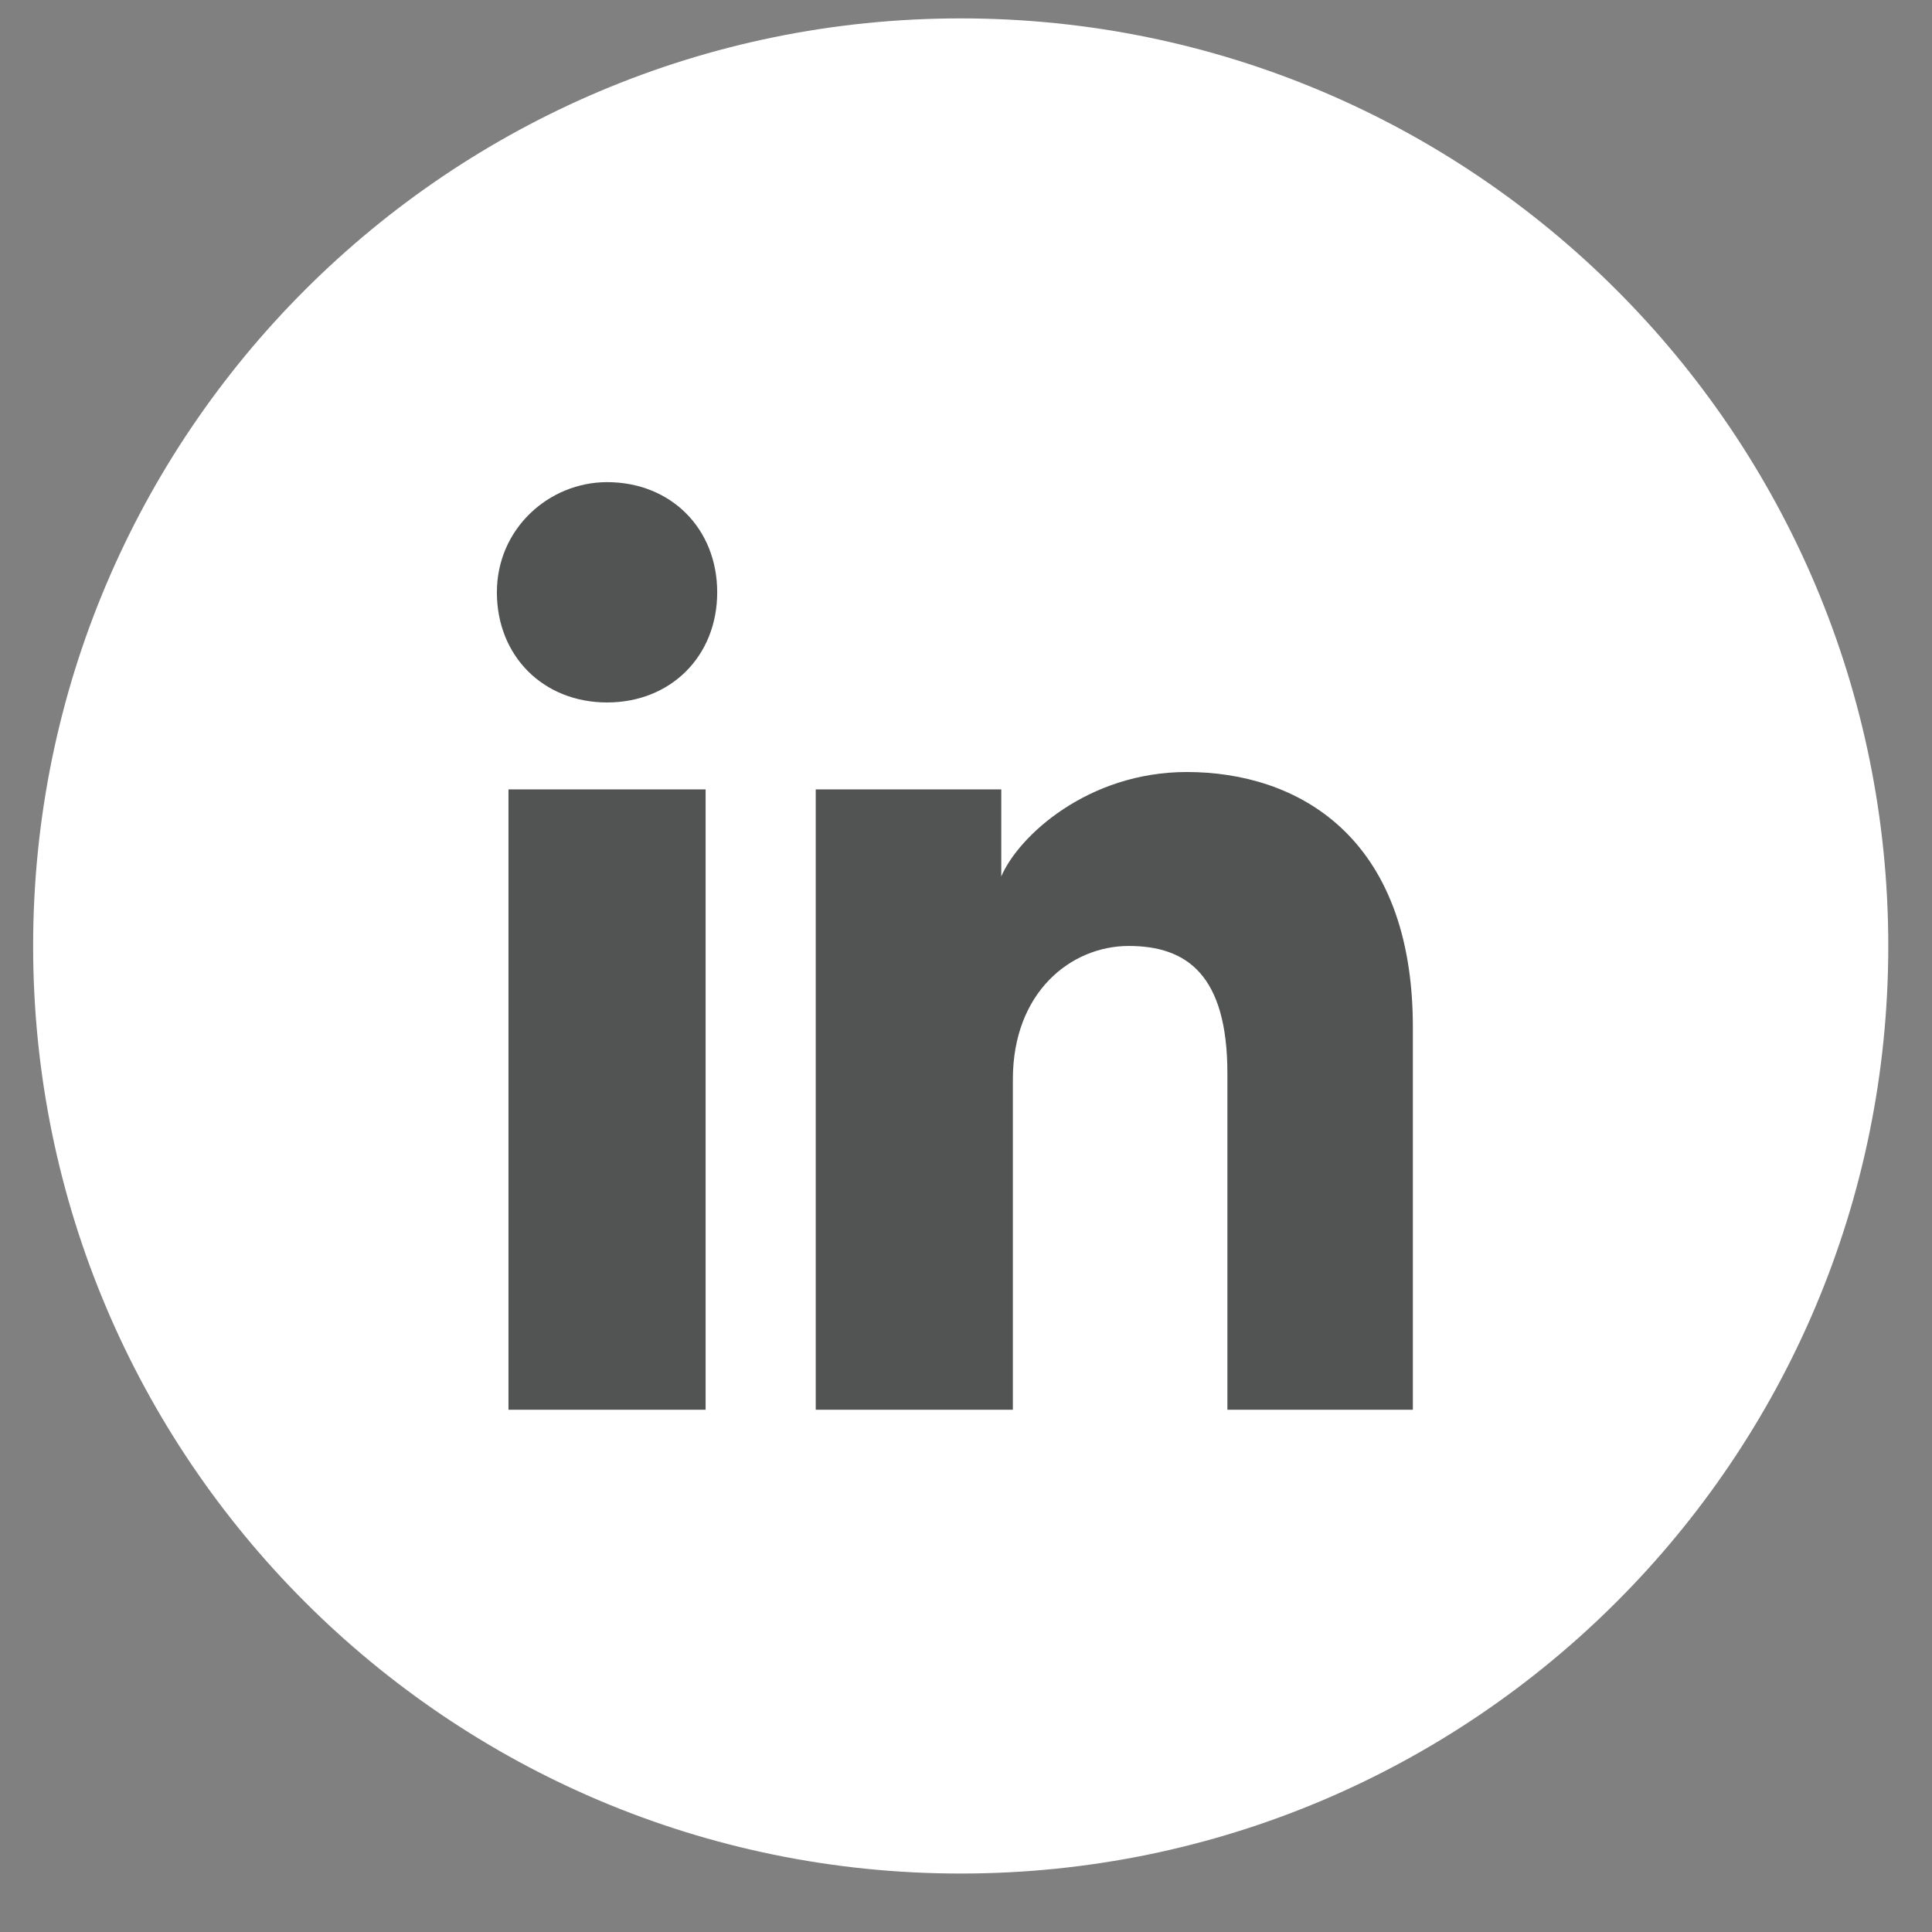
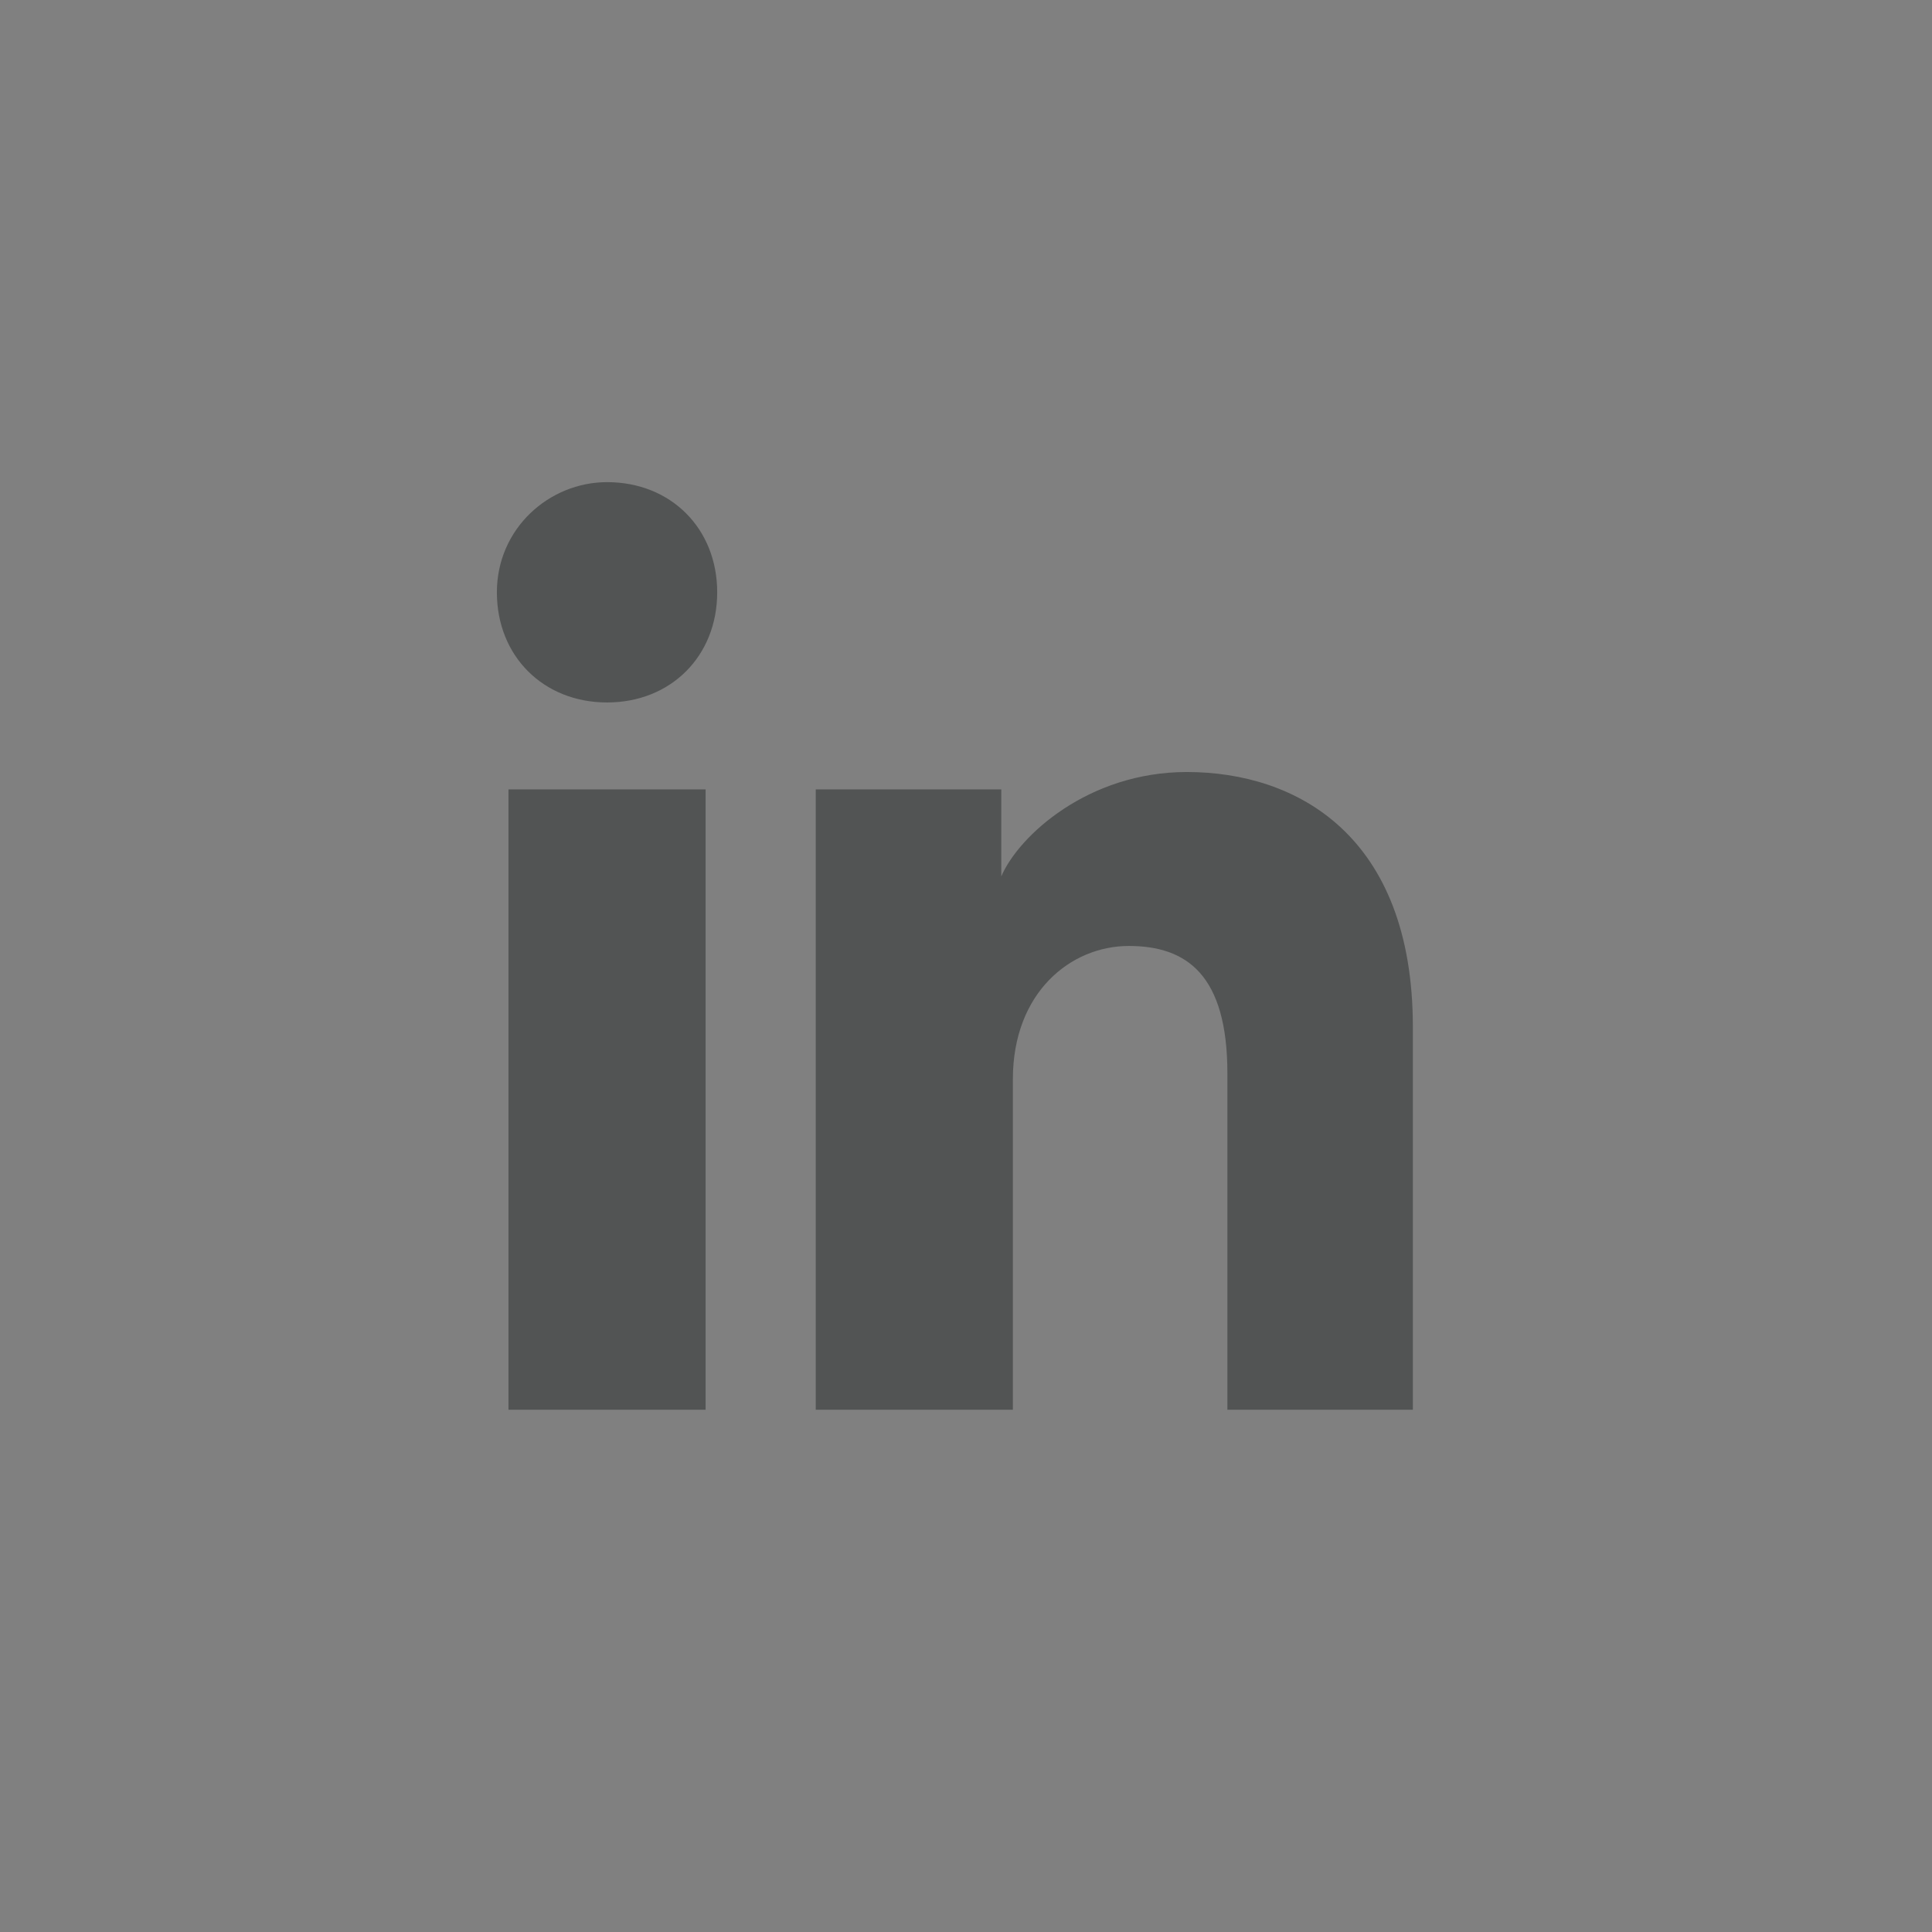
<svg xmlns="http://www.w3.org/2000/svg" width="27" height="27" viewBox="0 0 27 27" fill="none">
  <rect x="0" y="0" width="27" height="27" fill="#808080" stroke="none" />
-   <path d="M0.463 13.22C0.463 20.379 6.267 26.183 13.426 26.183C20.585 26.183 26.389 20.379 26.389 13.22C26.389 6.061 20.585 0.257 13.426 0.257C6.267 0.257 0.463 6.061 0.463 13.22Z" fill="white" />
  <path d="M9.861 19.701H7.106V11.032H9.861V19.701ZM8.484 9.817C7.593 9.817 6.944 9.169 6.944 8.278C6.944 7.386 7.674 6.738 8.484 6.738C9.375 6.738 10.023 7.386 10.023 8.278C10.023 9.169 9.375 9.817 8.484 9.817ZM19.907 19.701H17.153V15.002C17.153 13.625 16.586 13.22 15.775 13.22C14.965 13.22 14.155 13.868 14.155 15.083V19.701H11.4V11.032H13.993V12.248C14.236 11.68 15.208 10.789 16.586 10.789C18.125 10.789 19.745 11.68 19.745 14.354V19.701H19.907Z" fill="#525454" />
</svg>